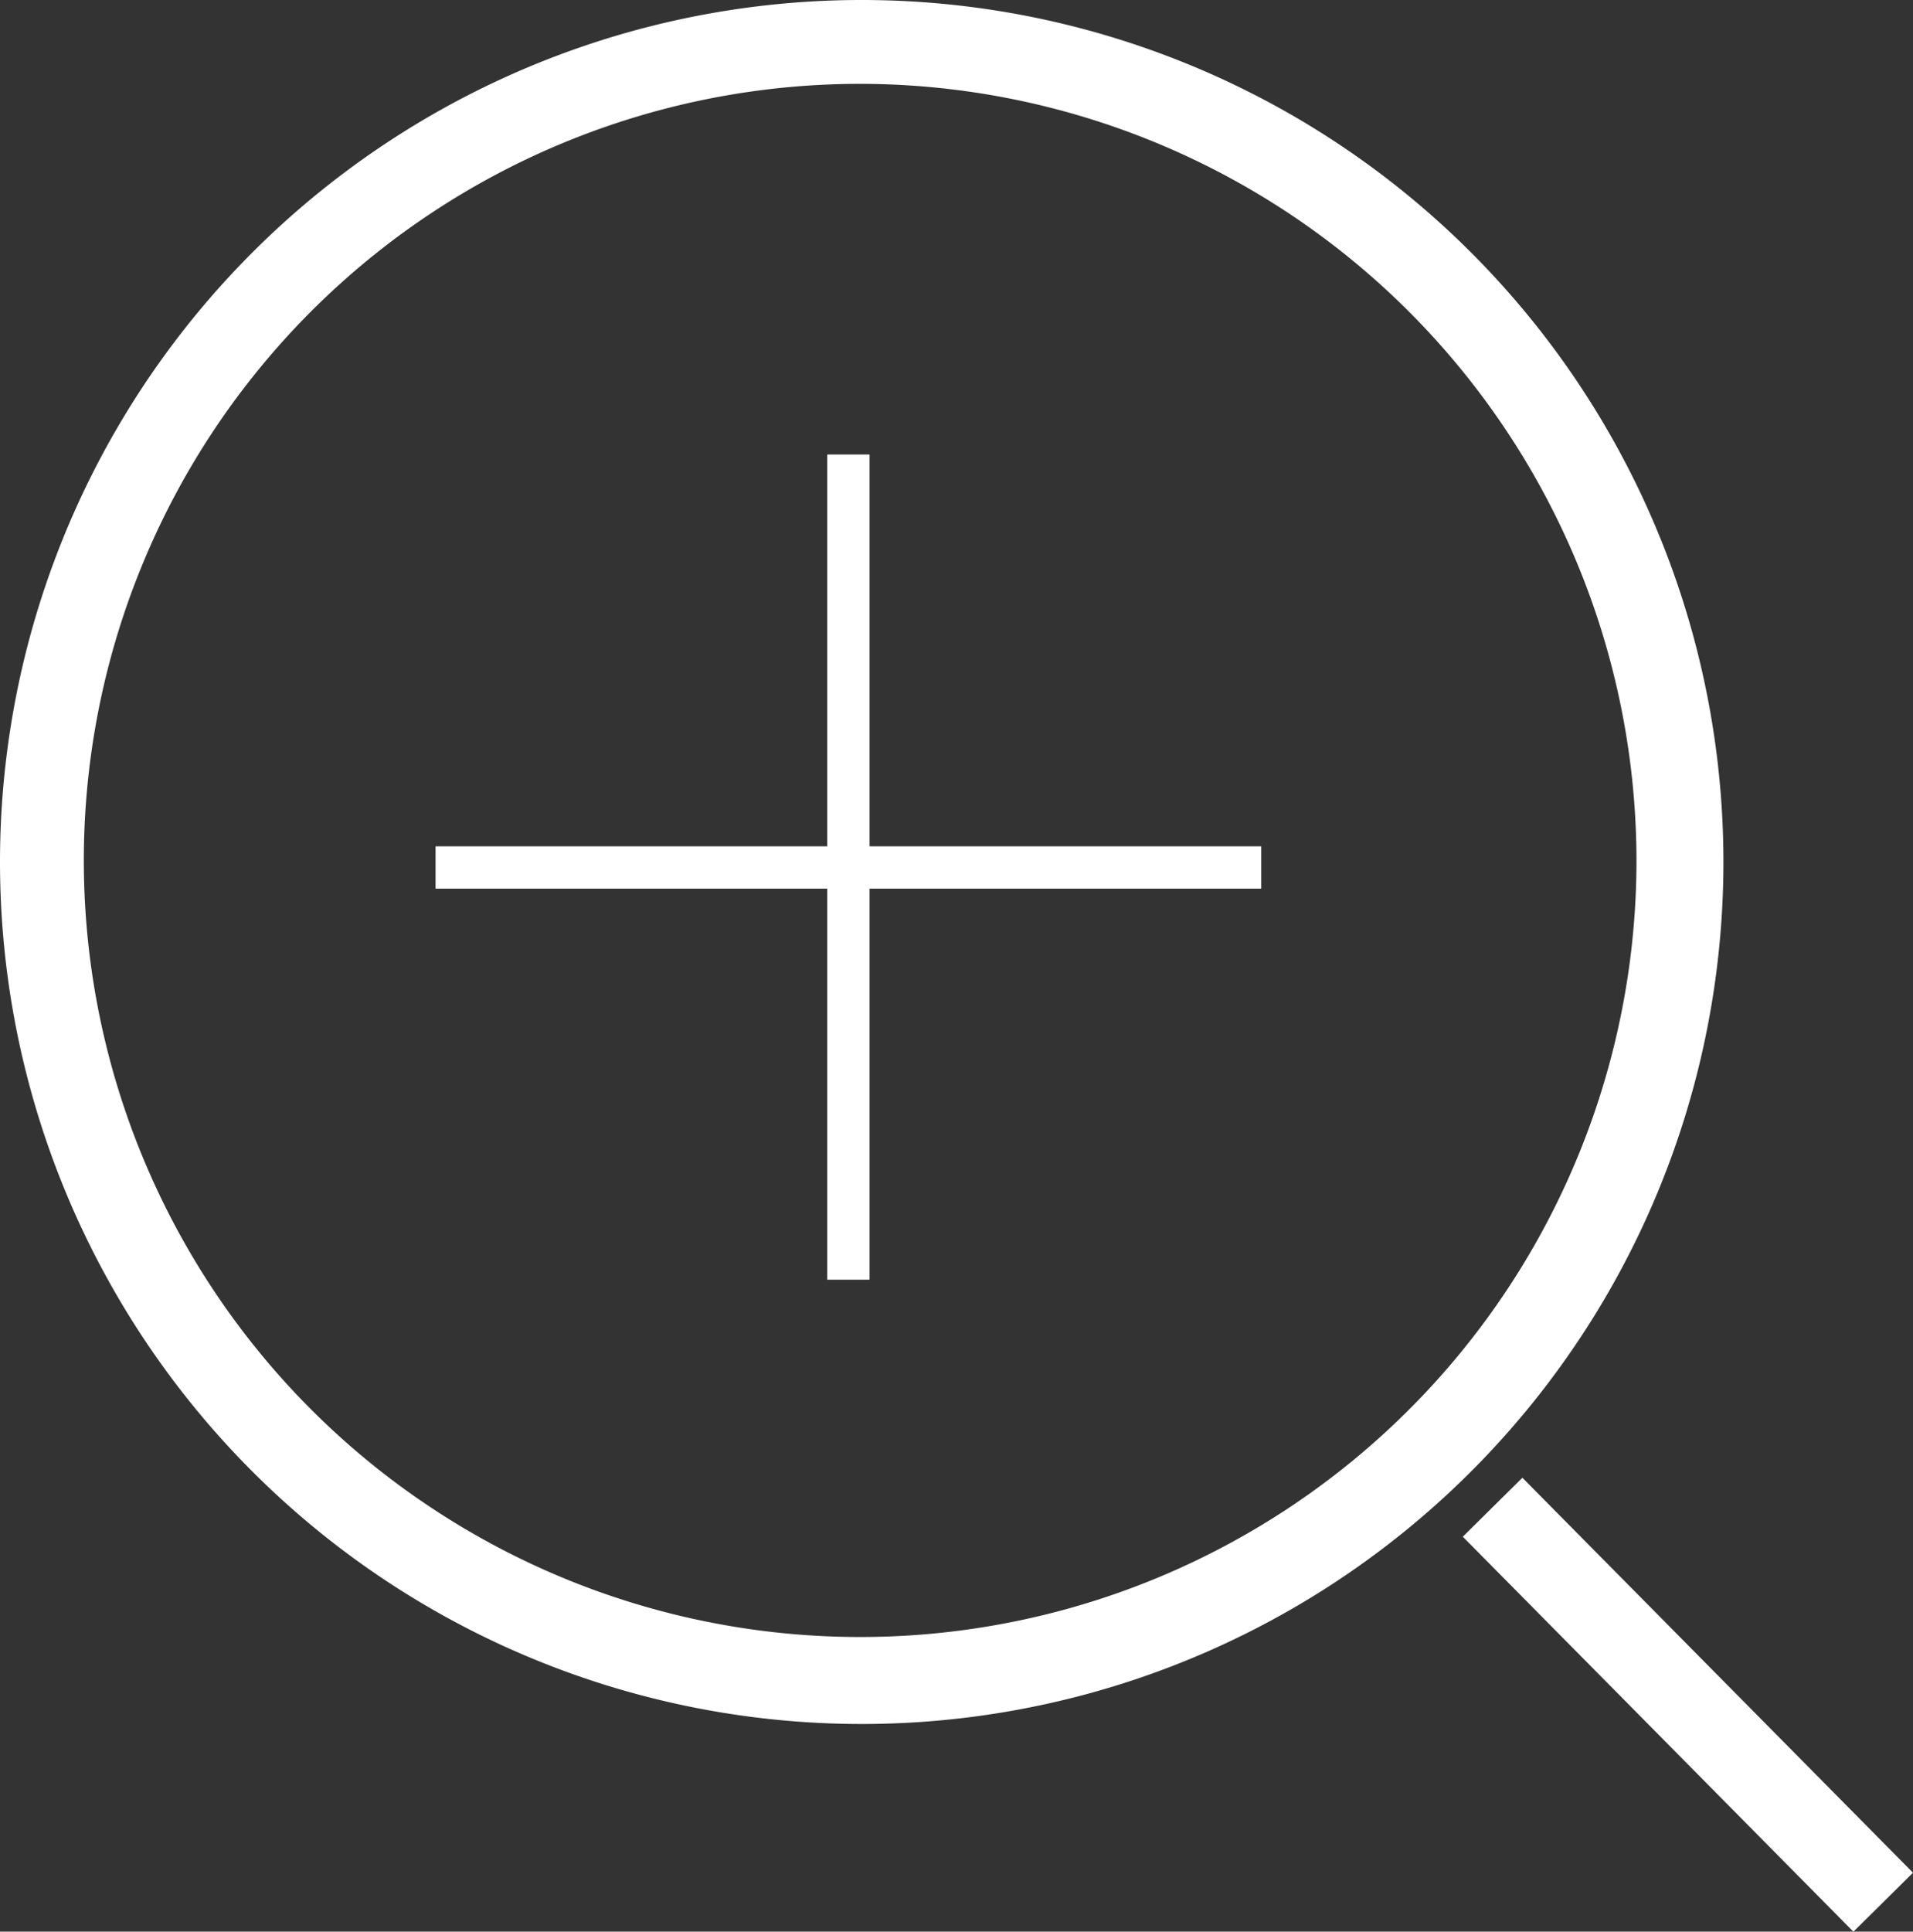
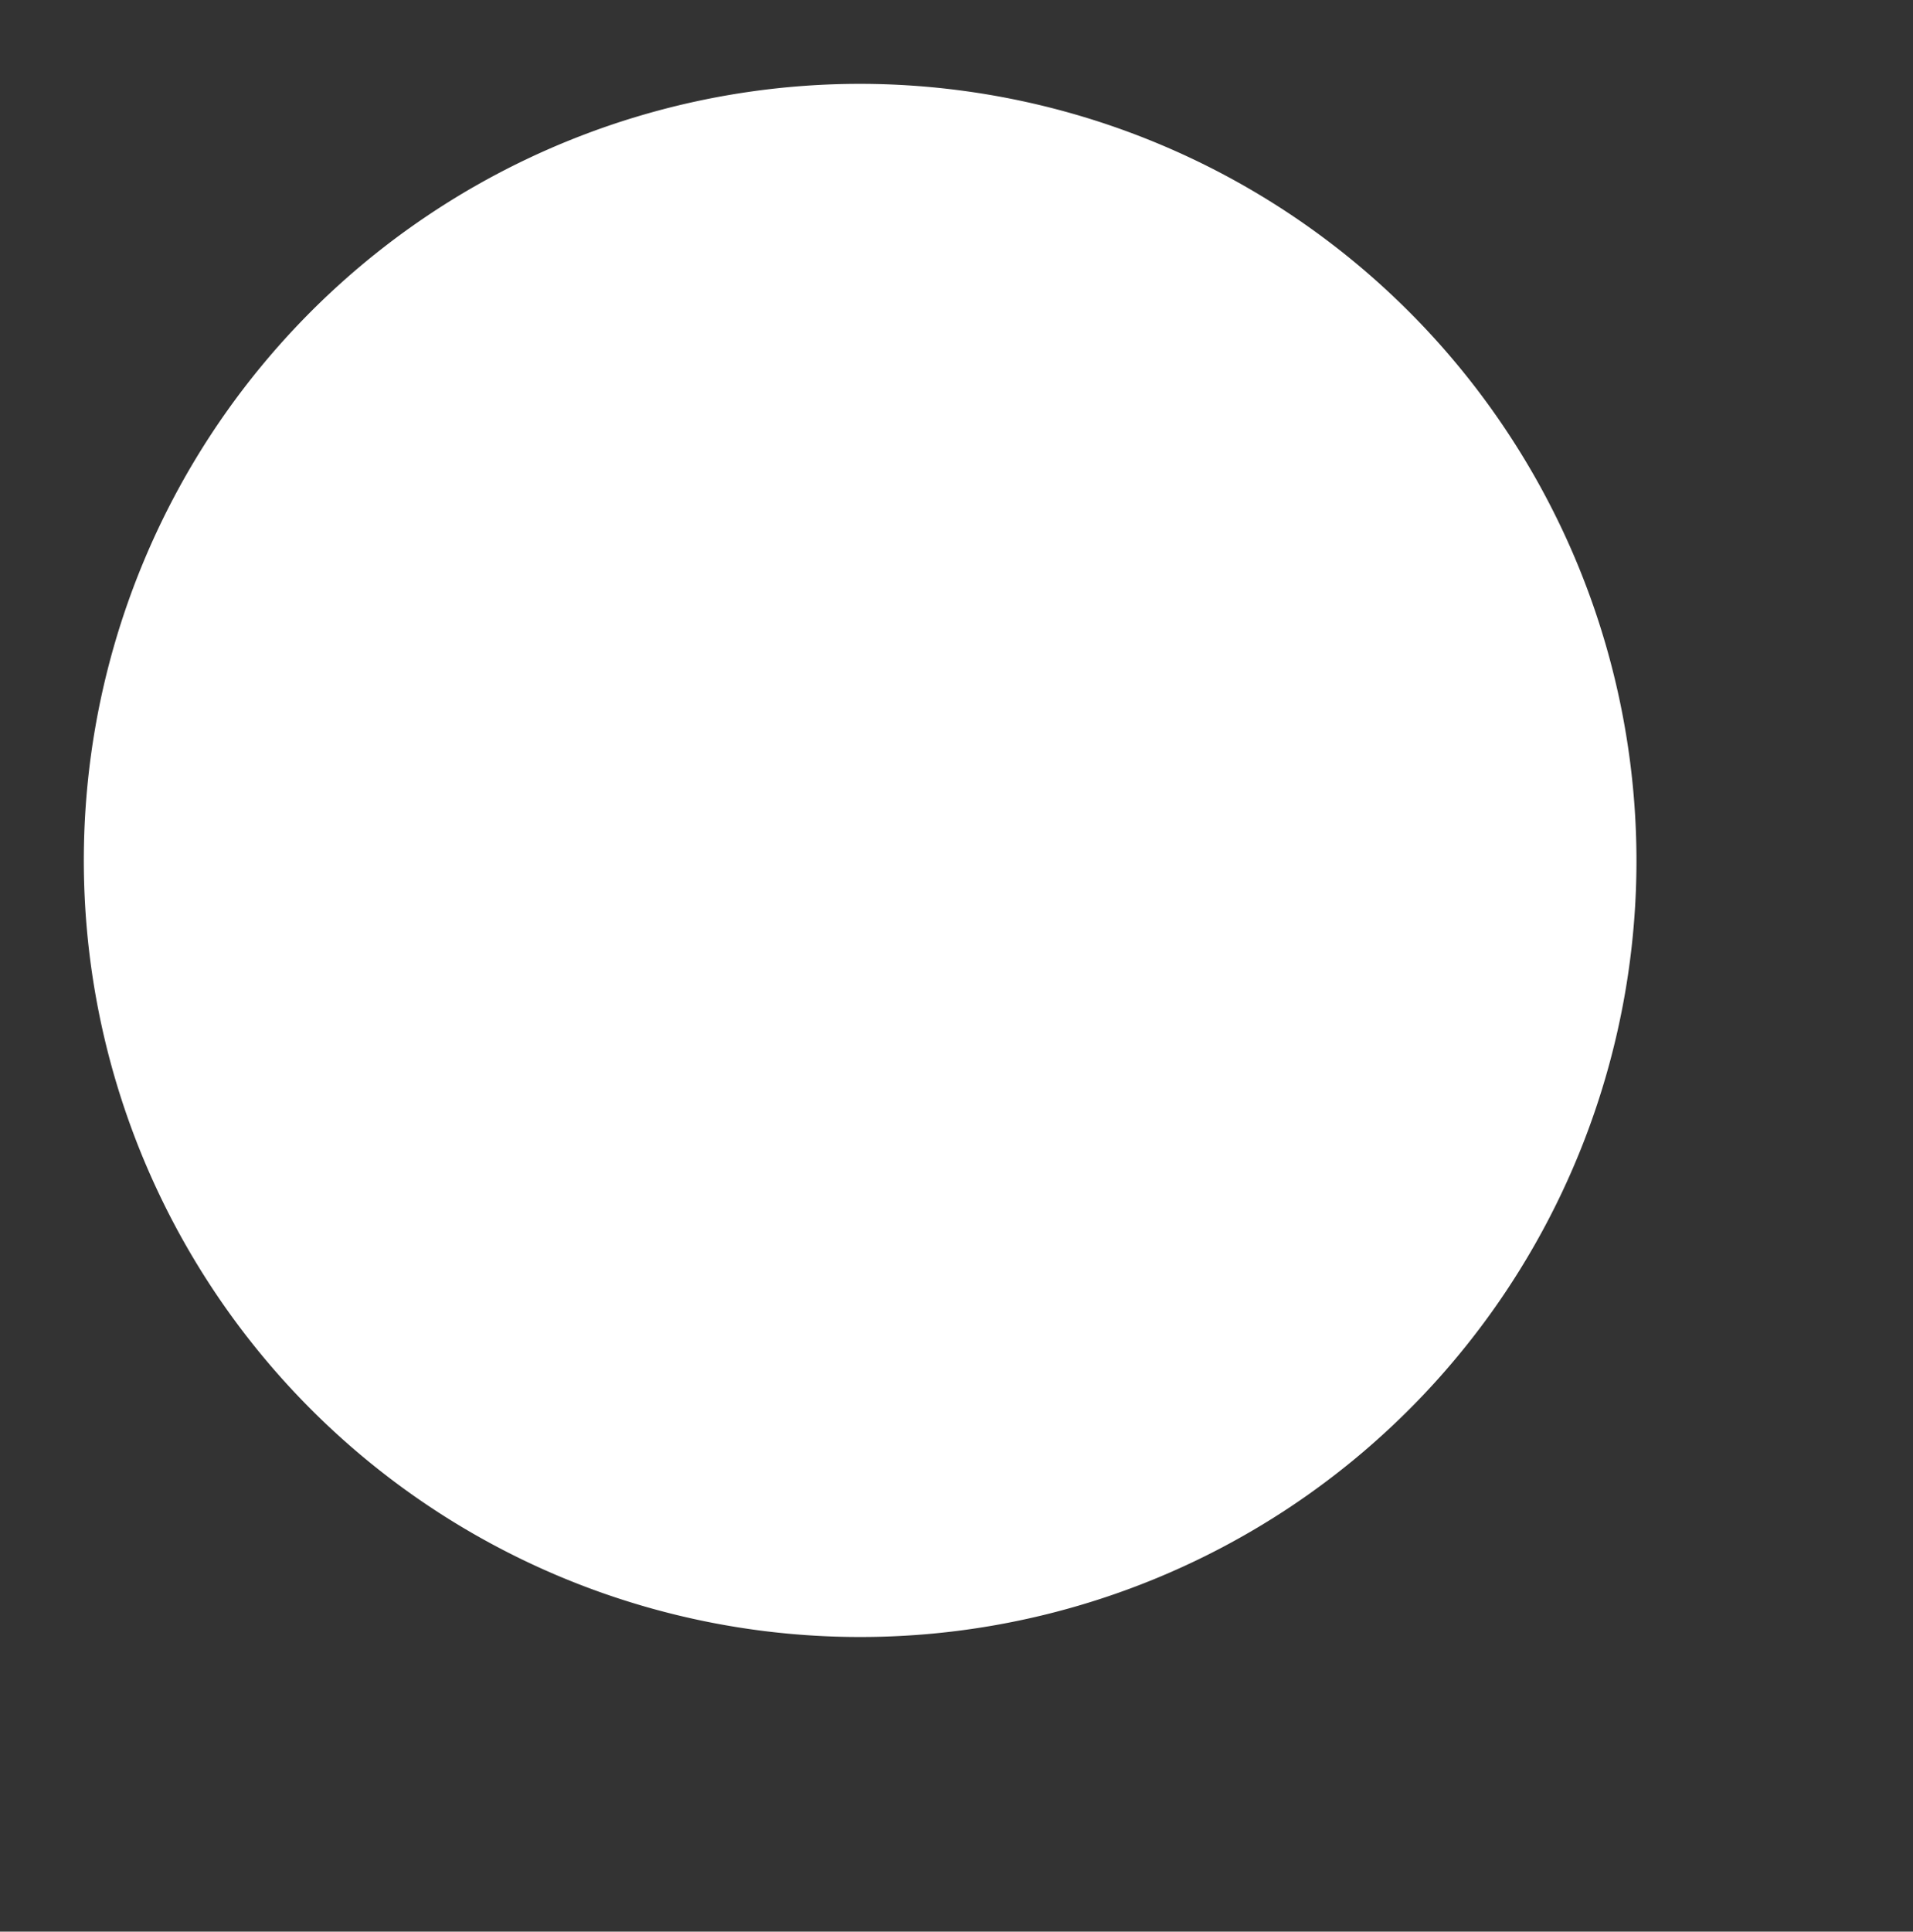
<svg xmlns="http://www.w3.org/2000/svg" id="Layer_1" data-name="Layer 1" viewBox="0 0 24.42 24.65">
  <rect x="0" y="0" width="24.42" height="24.65" fill="#333333" stroke="none" />
  <defs>
    <style>.cls-1{fill:none;}.cls-2{clip-path:url(#clip-path);}.cls-3{fill:#fff;}</style>
    <clipPath id="clip-path">
      <rect class="cls-1" width="24.42" height="24.65" />
    </clipPath>
  </defs>
  <title>magnifying-glass</title>
  <g class="cls-2">
-     <path class="cls-3" d="M11,1.07A9.91,9.91,0,1,0,20.89,11,9.92,9.92,0,0,0,11,1.07M11,22A11,11,0,1,1,22,11,11,11,0,0,1,11,22" />
+     <path class="cls-3" d="M11,1.07A9.91,9.91,0,1,0,20.89,11,9.92,9.92,0,0,0,11,1.07M11,22" />
  </g>
-   <rect class="cls-3" x="5.56" y="10.8" width="10.54" height="0.54" />
-   <rect class="cls-3" x="10.56" y="5.8" width="0.54" height="10.53" />
-   <rect class="cls-3" x="21.01" y="18.21" width="1.07" height="7.09" transform="translate(-9.07 21.44) rotate(-44.69)" />
</svg>